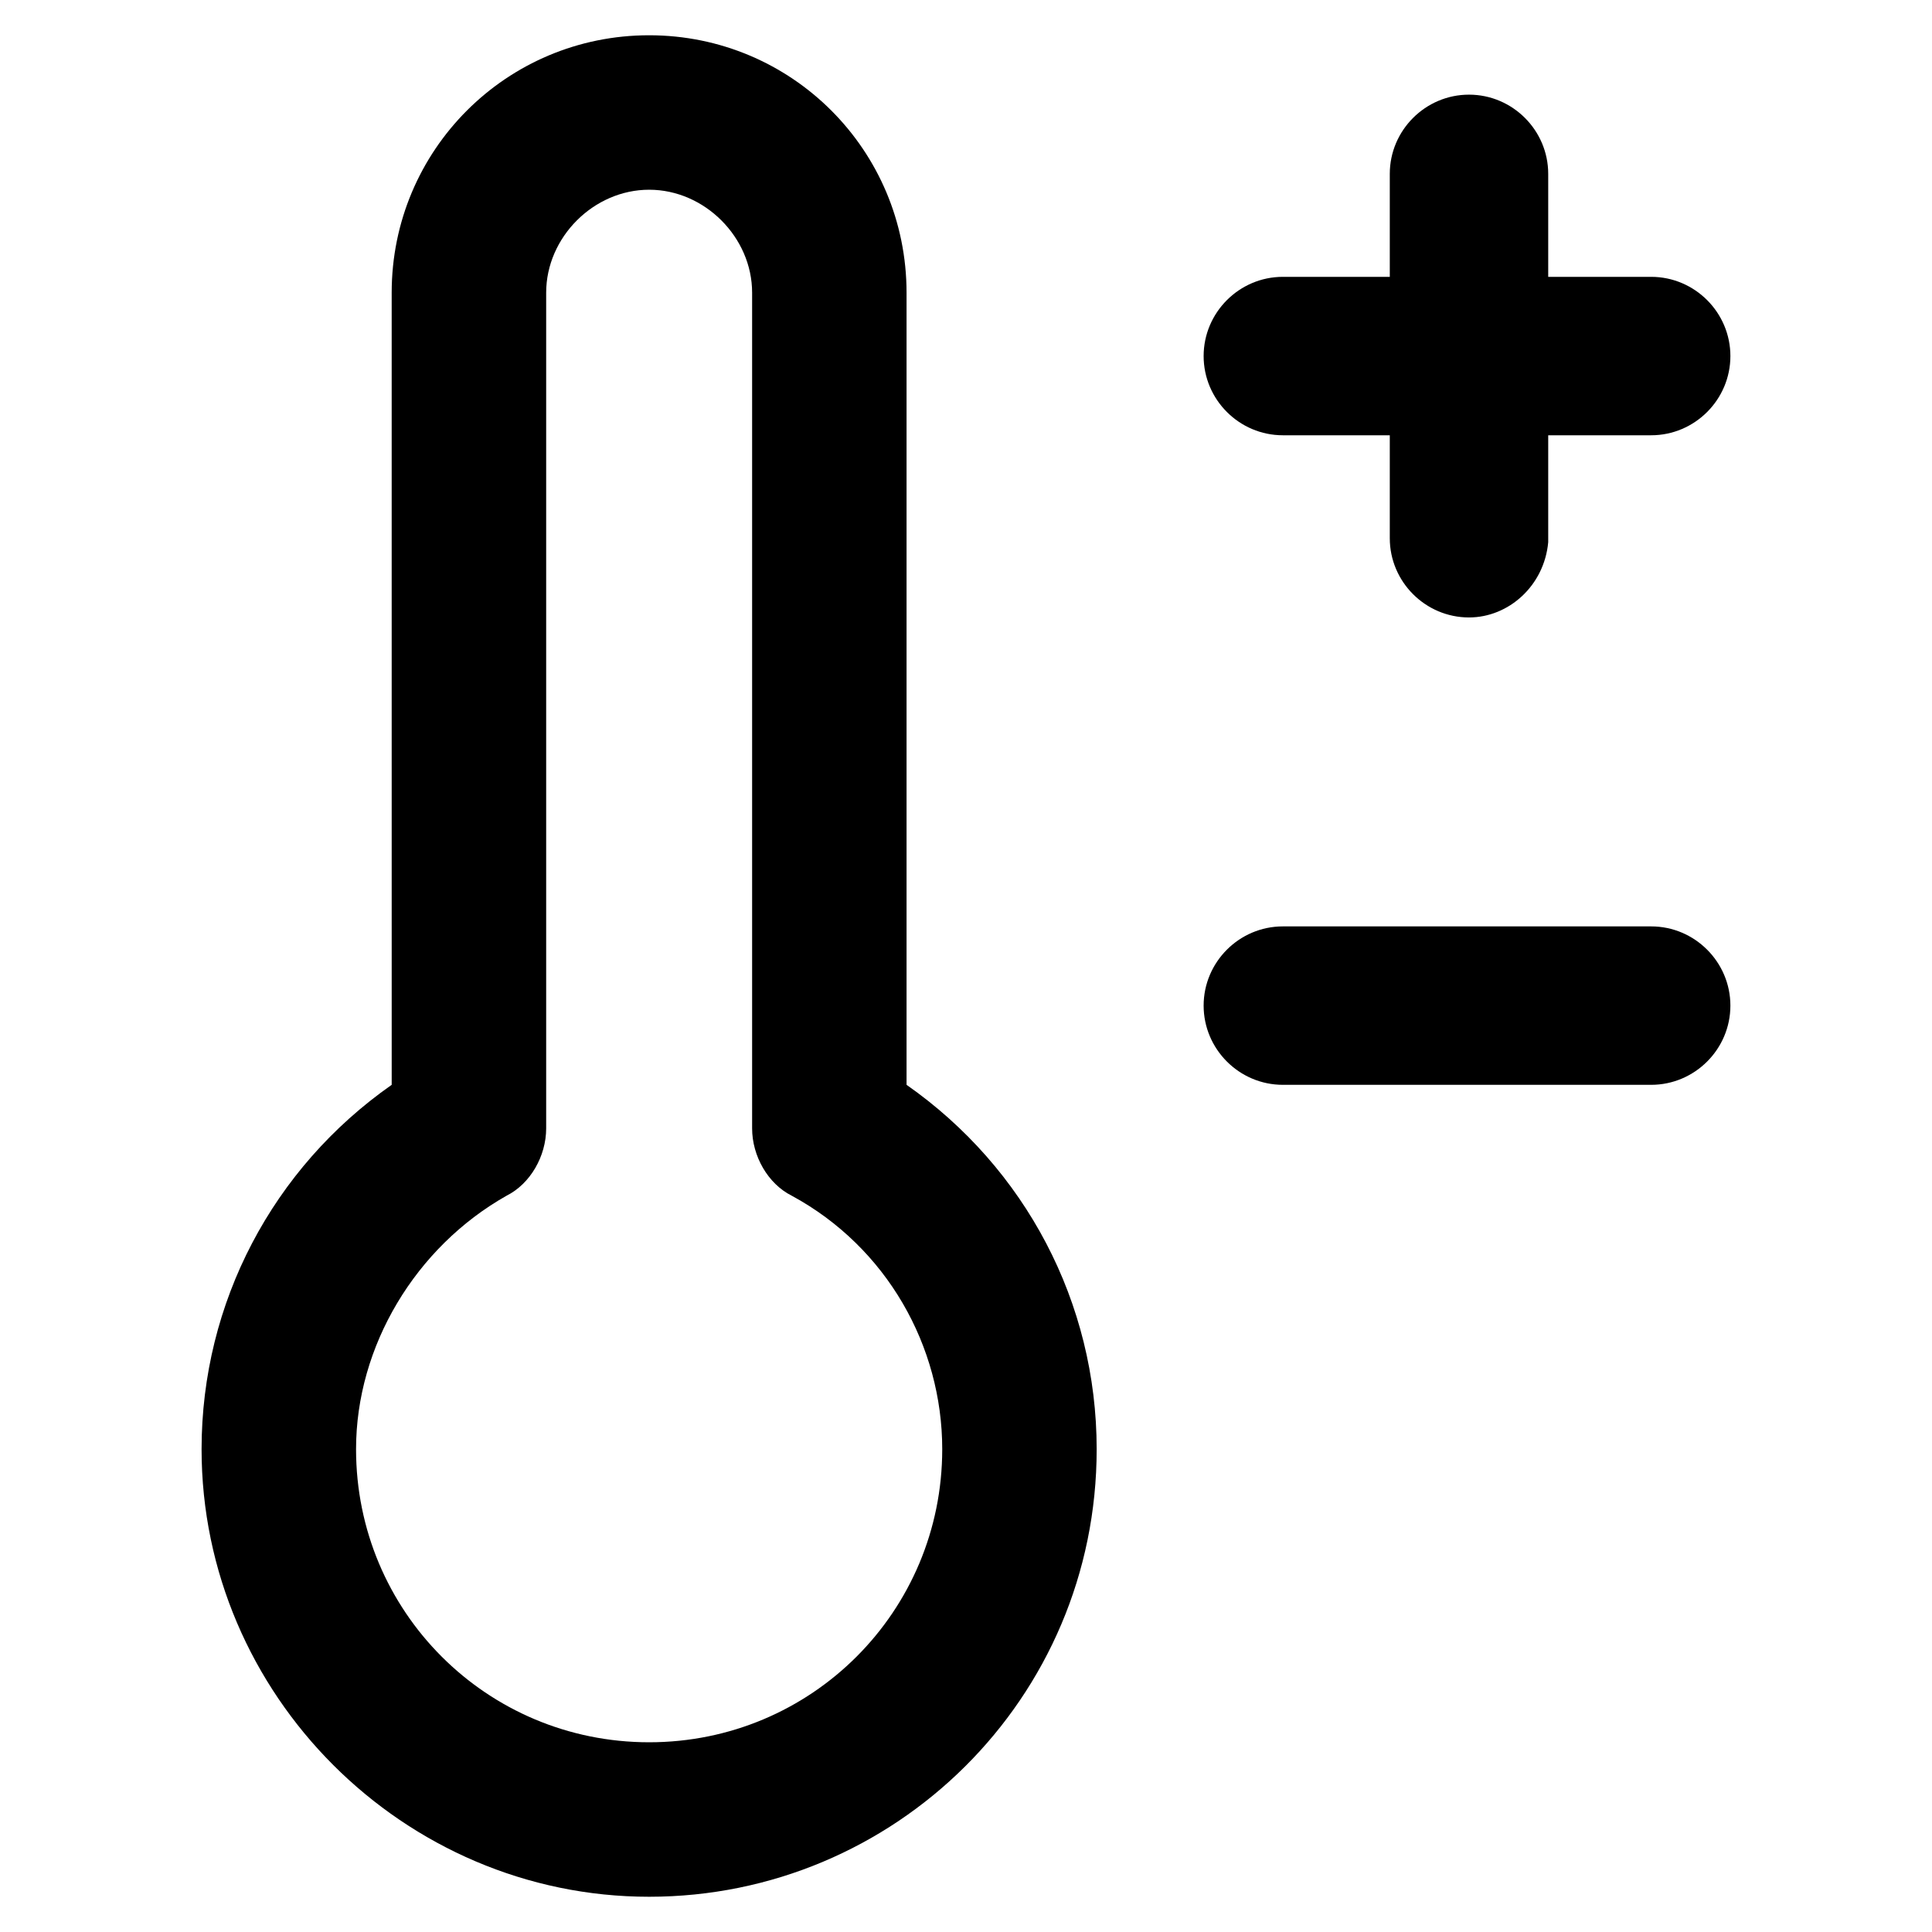
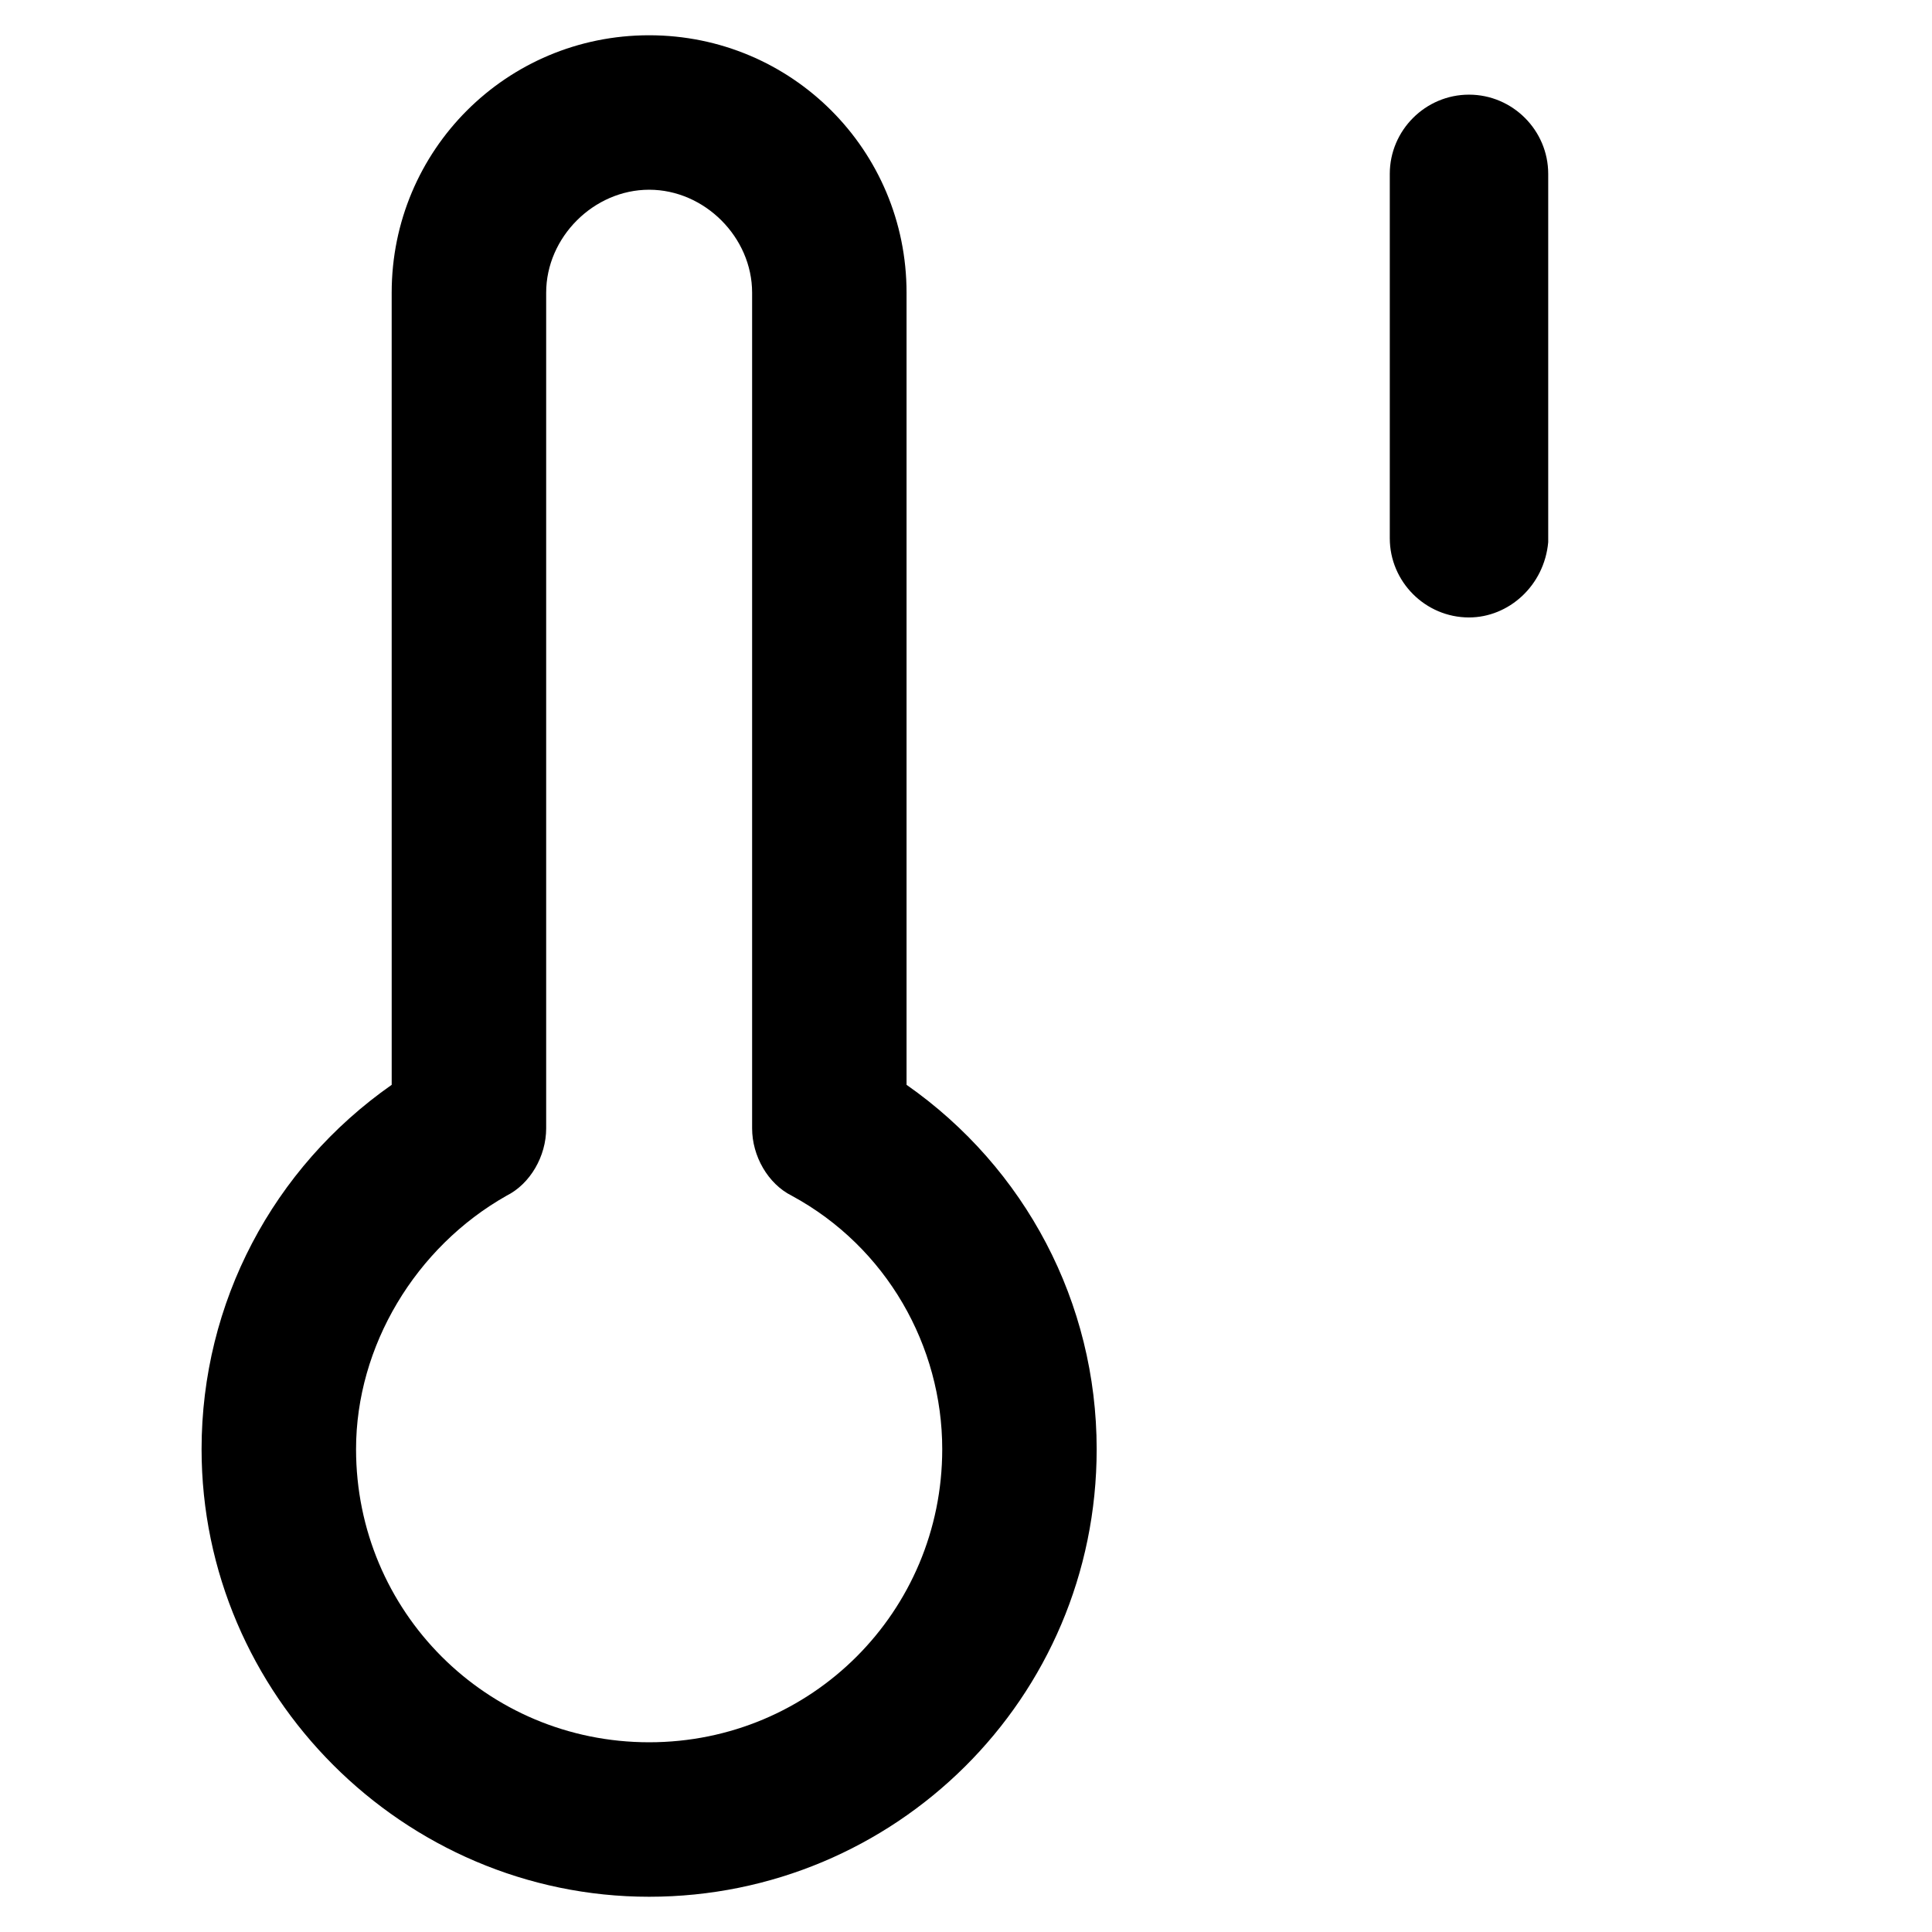
<svg xmlns="http://www.w3.org/2000/svg" fill="#000000" width="800px" height="800px" version="1.1" viewBox="144 144 512 512">
  <g>
    <path d="m316.03 646.66c-65.074 0-118.61-53.531-118.61-118.61 0-38.836 18.895-74.523 50.383-96.562l-0.004-209.92c0-37.785 30.438-68.223 68.223-68.223s68.223 30.438 68.223 68.223v209.92c31.488 22.043 50.383 57.727 50.383 96.562 0.004 66.125-53.527 118.61-118.6 118.61zm0-452.38c-14.695 0-27.289 12.594-27.289 27.289v221.46c0 7.348-4.199 14.695-10.496 17.844-24.141 13.645-39.887 39.887-39.887 67.176 0 43.035 34.637 77.672 77.672 77.672s77.672-34.637 77.672-77.672c0-27.289-14.695-53.531-39.887-67.176-6.297-3.148-10.496-10.496-10.496-17.844v-221.46c0-14.695-12.594-27.289-27.289-27.289z" />
    <path d="m533.3 307.63c-11.547 0-20.992-9.445-20.992-20.992v-96.562c0-11.547 9.445-20.992 20.992-20.992s20.992 9.445 20.992 20.992v97.613c-1.047 11.547-10.496 19.941-20.992 19.941z" />
-     <path d="m581.58 259.35h-97.613c-11.547 0-20.992-9.445-20.992-20.992s9.445-20.992 20.992-20.992h97.613c11.547 0 20.992 9.445 20.992 20.992s-9.445 20.992-20.992 20.992z" />
-     <path d="m581.58 431.49h-97.613c-11.547 0-20.992-9.445-20.992-20.992s9.445-20.992 20.992-20.992h97.613c11.547 0 20.992 9.445 20.992 20.992 0 11.543-9.445 20.992-20.992 20.992z" />
  </g>
</svg>